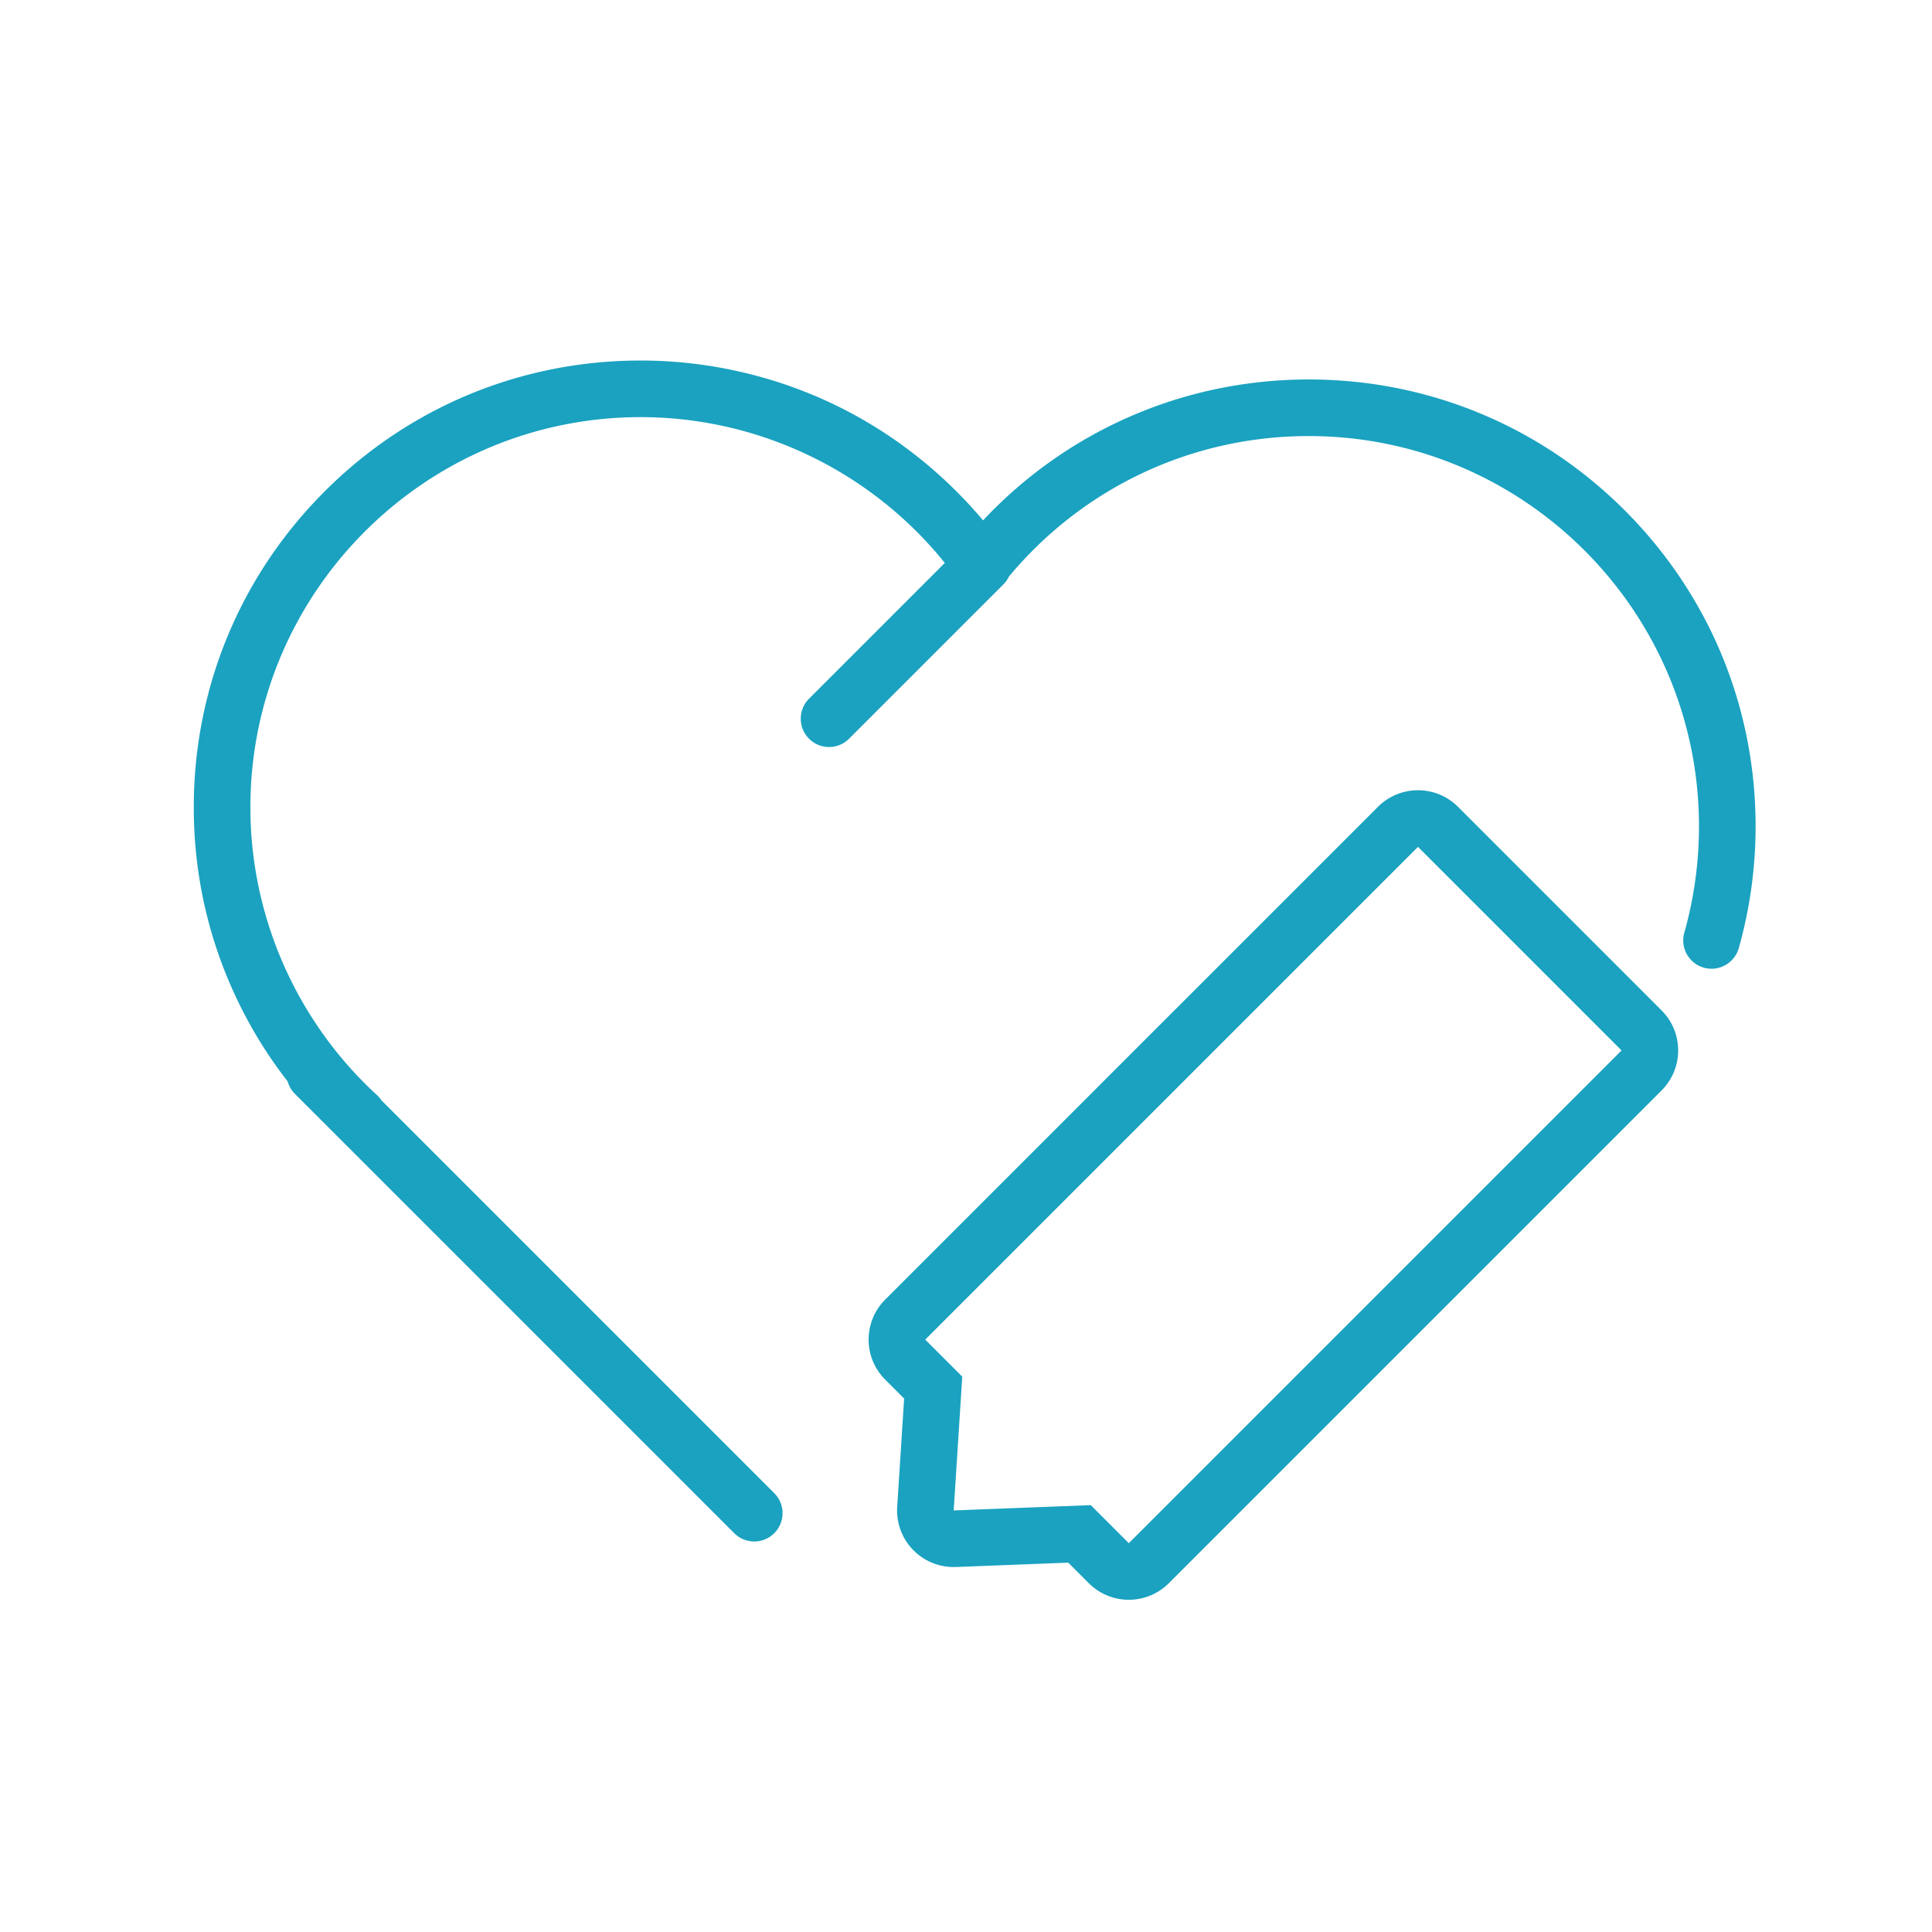
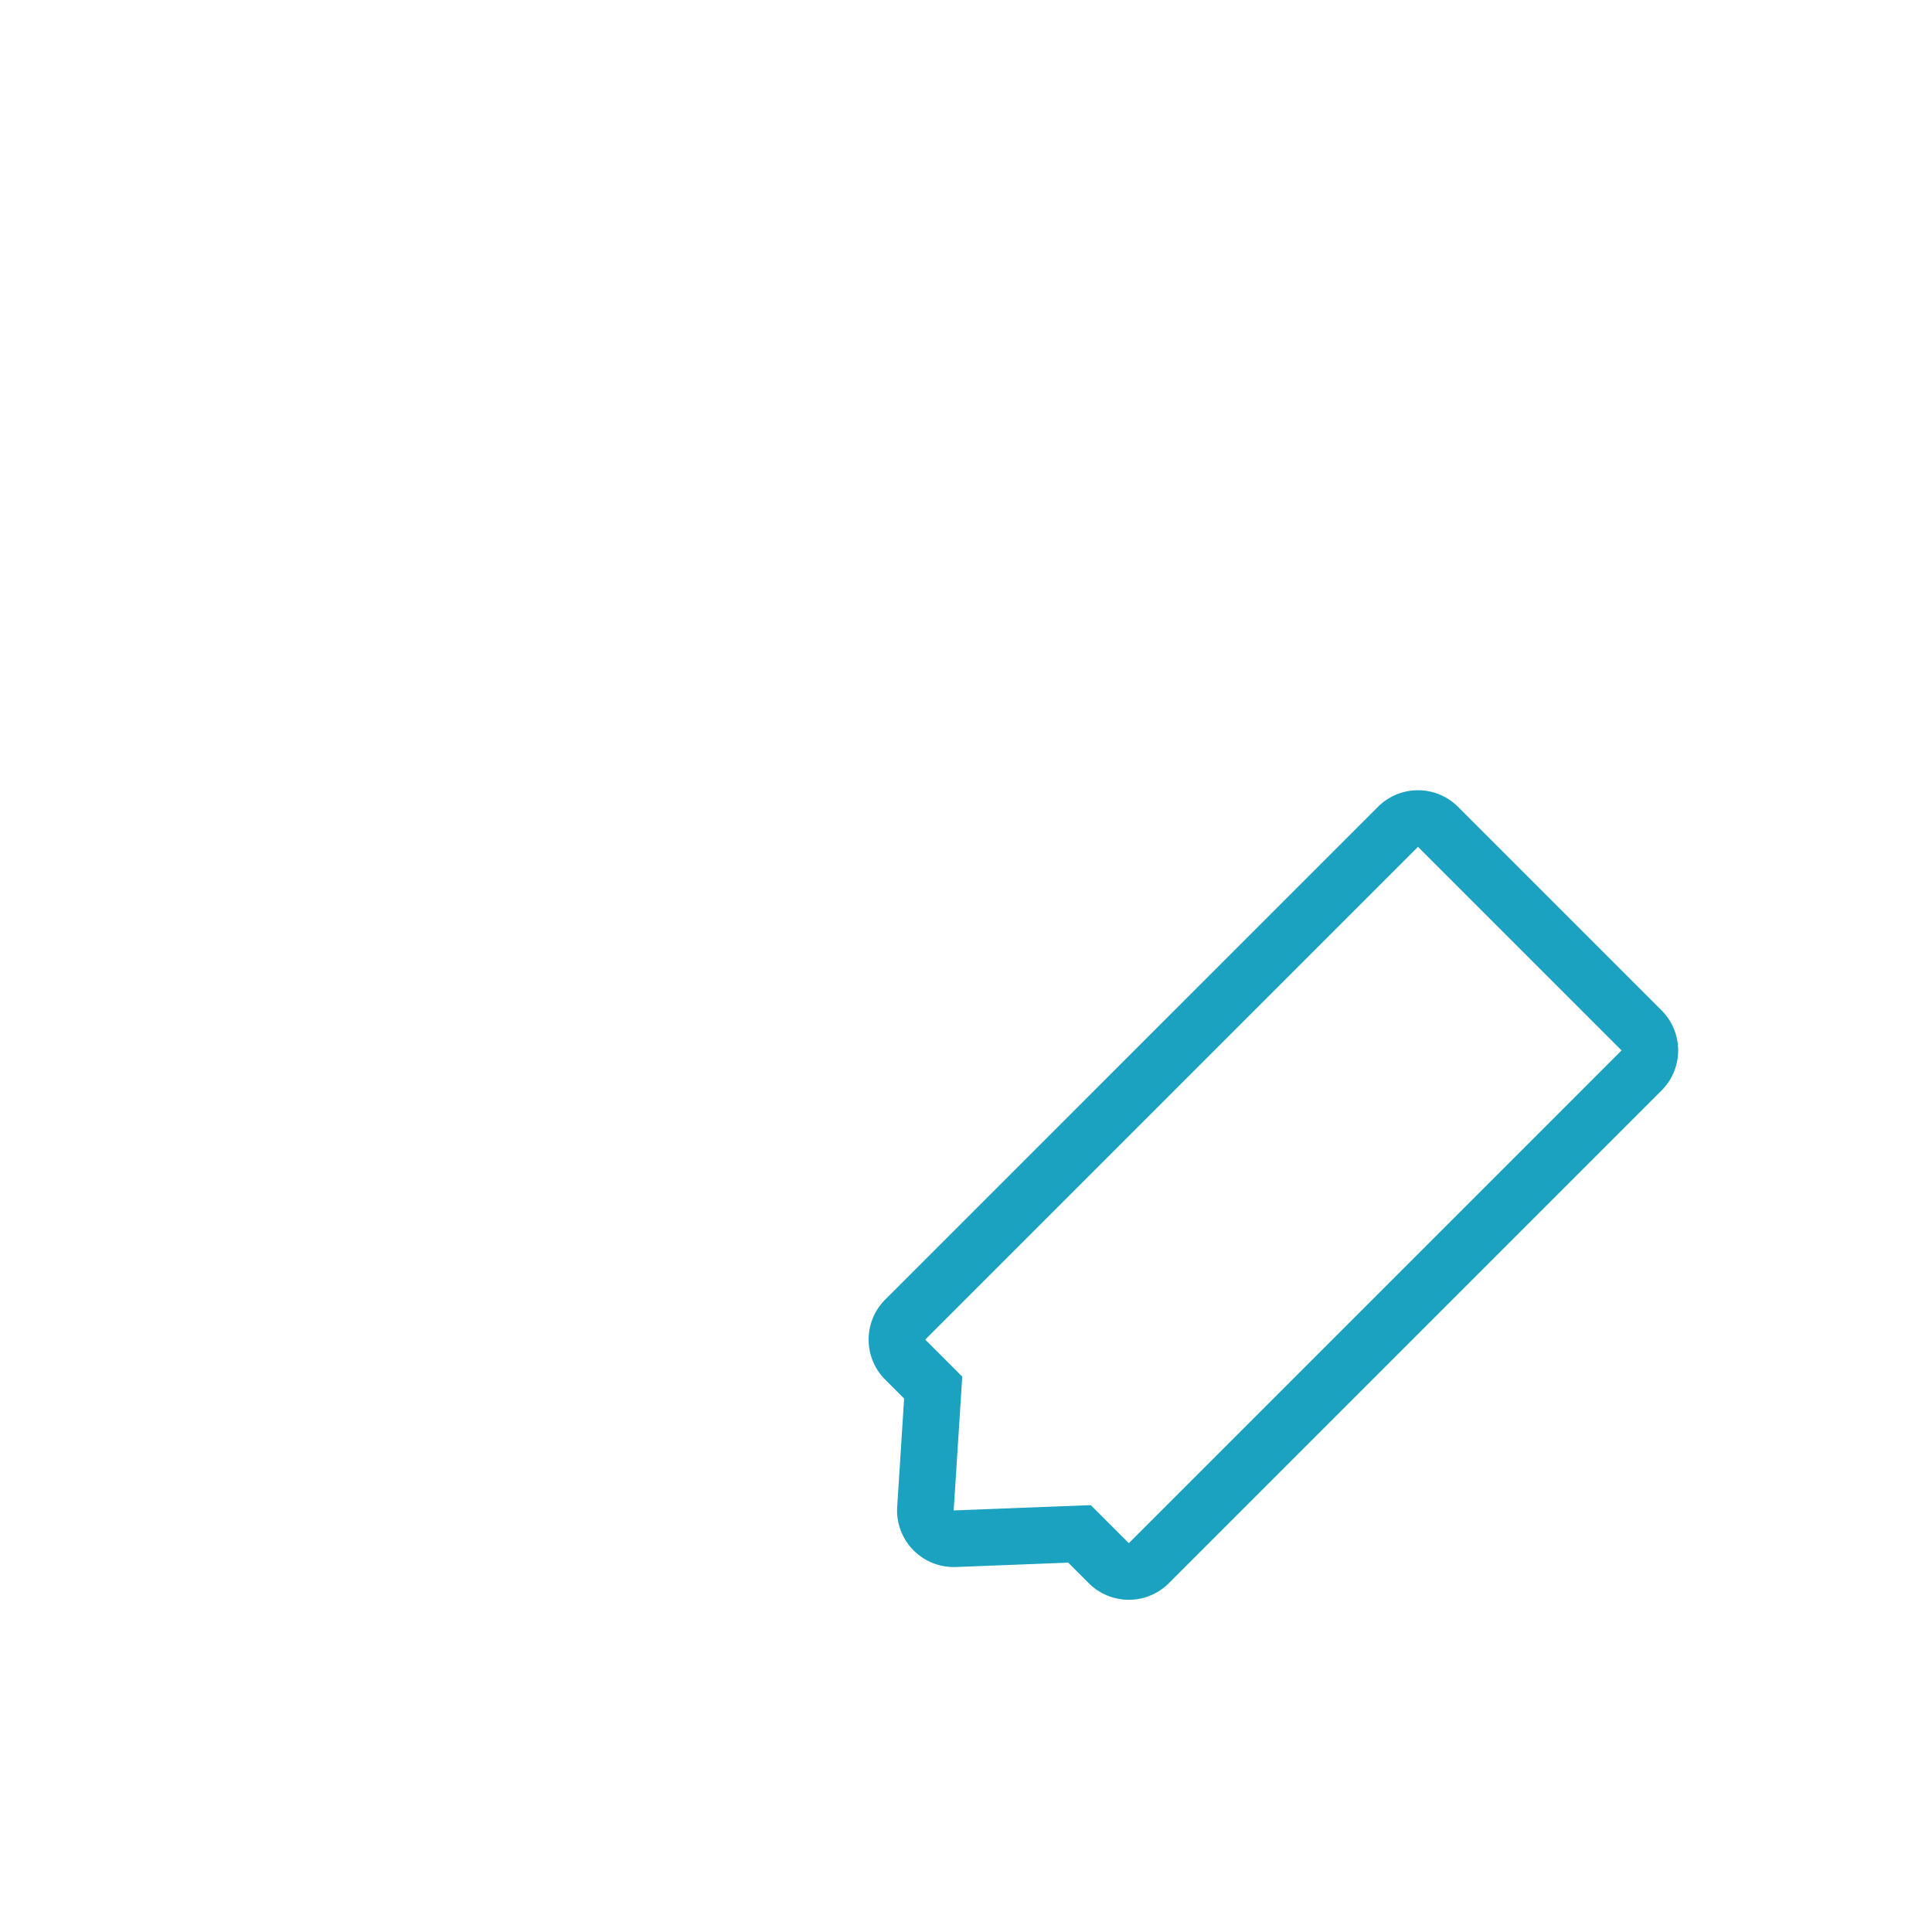
<svg xmlns="http://www.w3.org/2000/svg" height="48" width="48" version="1.1" viewBox="0 0 1024 1024" class="icon">
  <path fill="#1AA2C0" d="M772.773 427.633a30 30 0 0 0-42.426 0L469.178 688.801c-11.715 11.715-11.716 30.71 0 42.426l10.028 10.028-3.671 57.396a29.998 29.998 0 0 0 31.099 31.893l59.557-2.306 10.888 10.889a30.001 30.001 0 0 0 42.427 0l261.168-261.168c11.715-11.715 11.715-30.71 0-42.426l-107.901-107.9z m-174.48 390.281l-20.159-20.16-72.659 2.813 4.537-70.933-19.62-19.62 261.169-261.168 107.899 107.9-261.167 261.168z" />
-   <path fill="#1AA2C0" d="M861.133 270.491c-44.731-44.732-104.206-69.367-167.467-69.367-66 0-127.915 27.011-172.622 74.691-19.756-23.518-44.06-43.213-71.174-57.512-33.764-17.806-71.915-27.217-110.329-27.217-63.26 0-122.735 24.635-167.467 69.367S102.707 364.66 102.707 427.92c0 33.792 6.973 66.436 20.726 97.023a235.887 235.887 0 0 0 29.02 48.229 14.914 14.914 0 0 0 3.833 6.573l232.875 232.876c2.929 2.929 6.768 4.394 10.606 4.394s7.678-1.465 10.606-4.394c5.858-5.857 5.858-15.355 0-21.213L202.211 583.244c-0.663-1-1.44-1.944-2.365-2.791-42.668-39.1-67.139-94.696-67.139-152.533 0-114.049 92.785-206.834 206.834-206.834 62.708 0 122.1 28.676 161.232 77.276l-71.963 71.963c-5.858 5.858-5.858 15.355 0 21.213 2.929 2.929 6.768 4.394 10.606 4.394s7.678-1.464 10.606-4.394l81.808-81.808a14.966 14.966 0 0 0 2.907-4.126c39.477-47.38 97.153-74.48 158.928-74.48 114.049 0 206.834 92.786 206.834 206.834 0 19.171-2.618 38.15-7.782 56.41-2.255 7.972 2.38 16.261 10.352 18.516 1.364 0.387 2.738 0.57 4.09 0.57 6.543 0 12.558-4.315 14.426-10.922 5.916-20.917 8.915-42.642 8.915-64.574 0-63.261-24.635-122.735-69.367-167.467z" />
</svg>